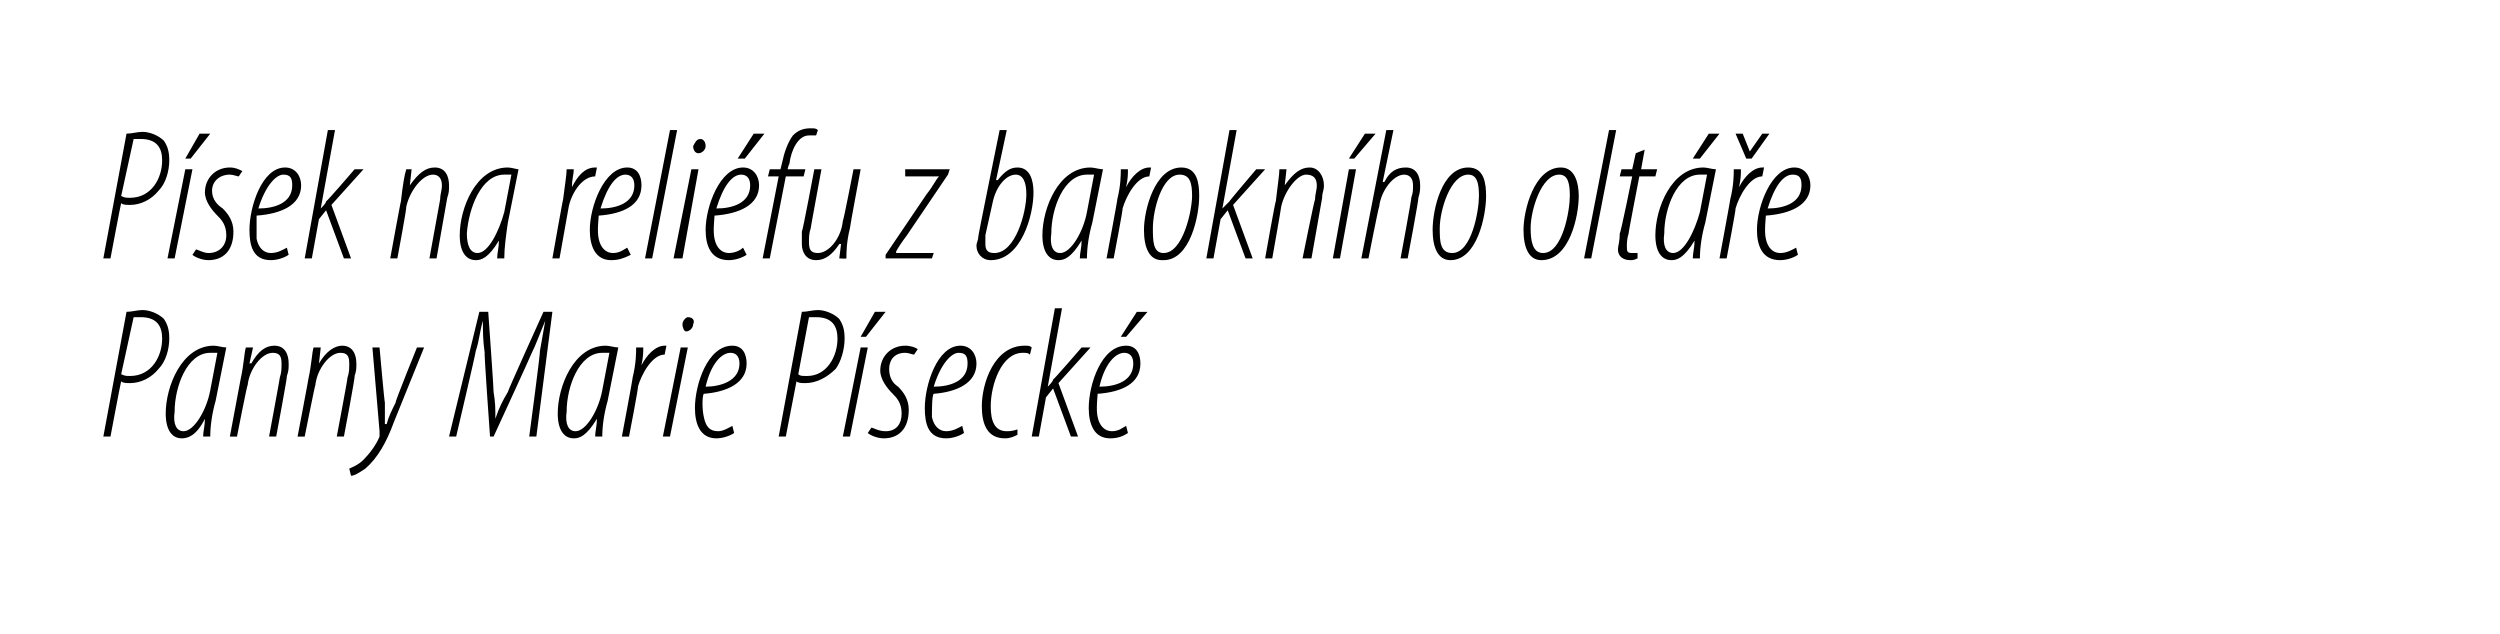
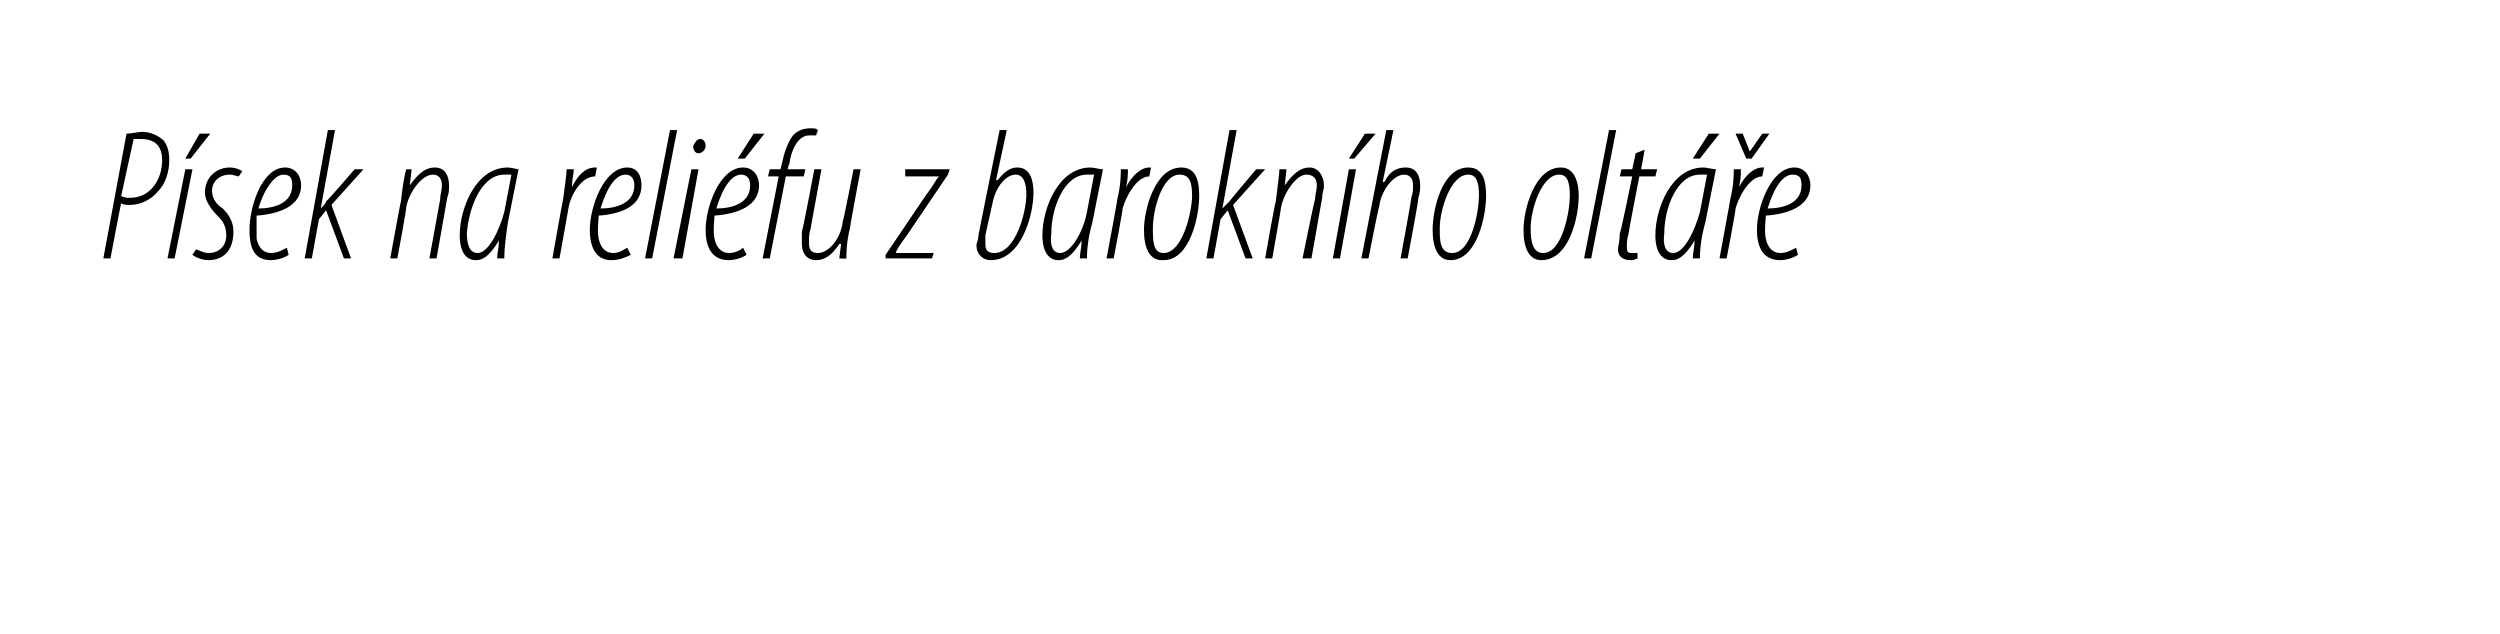
<svg xmlns="http://www.w3.org/2000/svg" version="1.1" width="140.3px" height="35.6px" viewBox="0 0 140.3 35.6">
  <desc>P sek na reli fu z barokn ho olt e Panny Marie P seck</desc>
  <defs />
  <g id="Polygon91448">
-     <path d="m7.1 17.5c.3 0 .6-.1.9-.1c.4 0 .9.2 1.2.5c.2.3.3.6.3 1.1c0 .6-.2 1.3-.6 1.7c-.4.5-1 .8-1.6.8c-.2 0-.4 0-.5-.1c-.02.02-.6 3.1-.6 3.1h-.4l1.3-7zM6.8 21c.2.1.3.1.5.1c1.2 0 1.8-1.1 1.8-2.1c0-.7-.3-1.2-1.2-1.2h-.4L6.8 21zm4.6 3.5c0-.3.1-.6.1-1c-.5 1-1 1.1-1.3 1.1c-.5 0-.9-.4-.9-1.4c0-1.5.9-3.8 2.7-3.8c.2 0 .5.1.7.1l-.6 3c-.2.7-.3 1.4-.3 2h-.4zm.8-4.7h-.4c-1.3 0-2 1.9-2 3.3c-.1.7.1 1.1.5 1.1c.6 0 1.3-1.2 1.5-2.3l.4-2.1zm.7 4.7l.6-3.2c.2-.9.2-1.5.3-1.8h.4l-.2.9s.07-.03.1 0c.4-.7.8-1 1.3-1c.6 0 .8.5.8 1c0 .3 0 .4-.1.7c.04 0-.6 3.4-.6 3.4h-.4s.62-3.33.6-3.3c.1-.3.1-.5.1-.8c0-.4-.1-.6-.5-.6c-.6 0-1.3.9-1.4 1.8c-.04.03-.6 2.9-.6 2.9h-.4zm3.8 0s.62-3.24.6-3.2c.2-.9.2-1.5.3-1.8h.4l-.1.9s-.02-.03 0 0c.4-.7.9-1 1.3-1c.6 0 .8.5.8 1c0 .3 0 .4-.1.7c.05 0-.6 3.4-.6 3.4h-.4s.63-3.33.6-3.3c.1-.3.1-.5.1-.8c0-.4-.1-.6-.5-.6c-.6 0-1.3.9-1.4 1.8c-.03.03-.6 2.9-.6 2.9h-.4zm4.6-5s.27 3.05.3 3.1v1.2h.1c.1-.4.3-.8.5-1.2c-.05-.02 1.2-3.1 1.2-3.1h.4l-1.7 4.2c-.4 1.1-.9 2-1.6 2.6c-.3.2-.6.4-.8.4l-.1-.4c.2-.1.5-.2.8-.5c.3-.3.7-.8.9-1.3v-.3l-.4-4.7h.4zm8.4 5s.64-4.78.6-4.8l.3-1.7c-.3.7-.5 1.3-.8 1.9c.02 0-2.1 4.6-2.1 4.6h-.2s-.34-4.73-.3-4.7c-.1-.7-.1-1.2-.1-1.8c-.2.7-.2 1.1-.4 1.7c.02.03-1.1 4.8-1.1 4.8h-.4l1.7-7h.5s.32 4.5.3 4.5c.1.6.1.9.1 1.5c.2-.6.4-1 .7-1.5c-.03-.02 2-4.5 2-4.5h.5l-.9 7h-.4zm3.7 0c0-.3.1-.6.1-1c-.6 1-1 1.1-1.3 1.1c-.5 0-.9-.4-.9-1.4c0-1.5.9-3.8 2.7-3.8c.2 0 .5.1.7.1l-.6 3c-.2.7-.3 1.4-.3 2h-.4zm.8-4.7h-.4c-1.3 0-2 1.9-2 3.3c-.1.7.1 1.1.5 1.1c.6 0 1.3-1.2 1.5-2.3l.4-2.1zm.7 4.7s.63-3.34.6-3.3c.2-.8.2-1.4.2-1.7h.4c0 .3 0 .5-.1 1c.3-.6.8-1.1 1.3-1.1h.1l-.1.5c-.7 0-1.3 1.1-1.5 1.8c.05-.02-.5 2.8-.5 2.8h-.4zm2.3 0l1-5h.4l-1 5h-.4zm1.3-5.9c-.1 0-.2-.2-.2-.4c0-.2.2-.4.3-.4c.3 0 .4.2.3.4c0 .2-.2.4-.4.4zm2.7 5.7c-.3.2-.7.3-1 .3c-.9 0-1.2-.8-1.2-1.7c0-1.3.7-3.5 2.1-3.5c.6 0 .8.5.8 1c0 1.1-1.1 1.6-2.4 1.7c-.1.1-.1.9 0 1.3c.1.5.3.8.8.8c.3 0 .6-.2.8-.3l.1.4zm.3-3.9c0-.4-.2-.6-.5-.6c-.5 0-1.1.6-1.4 1.9c.8 0 1.9-.3 1.9-1.3zm3.5-2.9c.3 0 .6-.1.9-.1c.4 0 .9.2 1.2.5c.2.3.3.6.3 1.1c0 .6-.2 1.3-.5 1.7c-.5.5-1.1.8-1.7.8c-.2 0-.4 0-.5-.1l-.6 3.1h-.4l1.3-7zm-.2 3.5c.1.1.2.1.5.1c1.1 0 1.7-1.1 1.7-2.1c0-.7-.3-1.2-1.2-1.2h-.4l-.6 3.2zm2.5 3.5l1-5h.4l-1 5h-.4zm2.4-7l-1.1 1.4h-.3l.8-1.4h.6zm-.8 6.5c.1 0 .4.2.8.2c.6 0 .9-.4.9-1c0-.6-.3-.9-.5-1.1c-.3-.3-.7-.8-.7-1.3c0-.8.6-1.4 1.4-1.4c.3 0 .6.1.7.2l-.2.3c-.1 0-.3-.1-.5-.1c-.6 0-.9.4-.9.9c0 .5.2.8.5 1c.3.3.6.7.6 1.3c0 1.1-.6 1.6-1.4 1.6c-.4 0-.8-.2-.9-.3l.2-.3zm5.2.3c-.3.2-.7.3-1 .3c-1 0-1.2-.8-1.2-1.7c0-1.3.7-3.5 2-3.5c.6 0 .9.5.9 1c0 1.1-1.1 1.6-2.4 1.7c-.1.1-.1.9-.1 1.3c.1.5.4.8.8.8c.4 0 .7-.2.9-.3l.1.4zm.2-3.9c0-.4-.1-.6-.5-.6c-.4 0-1 .6-1.4 1.9c.9 0 1.9-.3 1.9-1.3zm2.8 4c-.2.1-.4.2-.7.2c-1 0-1.3-.8-1.3-1.8c0-1.3.7-3.4 2.4-3.4c.2 0 .3 0 .4.1l-.1.4c-.1-.1-.2-.1-.4-.1c-1.2 0-1.8 1.8-1.8 3c0 .8.2 1.4.9 1.4c.1 0 .3 0 .6-.1v.3zm.8.1l1.3-7.2h.4l-.8 4.4s.01.01 0 0c.1-.1.3-.3.3-.4c.03.02 1.6-1.8 1.6-1.8h.5l-1.8 2l1.1 3h-.4l-1-2.7l-.4.5l-.4 2.2h-.4zm5.4-.2c-.3.2-.6.3-1 .3c-.9 0-1.2-.8-1.2-1.7c0-1.3.7-3.5 2.1-3.5c.6 0 .8.5.8 1c0 1.1-1 1.6-2.4 1.7c0 .1-.1.9 0 1.3c.1.5.4.8.8.8c.4 0 .6-.2.8-.3l.1.4zm.3-3.9c0-.4-.2-.6-.5-.6c-.5 0-1.1.6-1.4 1.9c.9 0 1.9-.3 1.9-1.3zm.8-2.9l-1.2 1.4h-.3l.9-1.4h.6z" stroke="none" fill="#000" />
-   </g>
+     </g>
  <g id="Polygon91447">
    <path d="m7.1 7.5c.3 0 .6-.1.9-.1c.4 0 .9.2 1.2.5c.2.3.3.6.3 1.1c0 .6-.2 1.3-.6 1.7c-.4.5-1 .8-1.6.8c-.2 0-.4 0-.5-.1c-.02.02-.6 3.1-.6 3.1h-.4l1.3-7zM6.8 11c.2.1.3.1.5.1c1.2 0 1.8-1.1 1.8-2.1c0-.7-.3-1.2-1.2-1.2h-.4L6.8 11zm2.6 3.5l1-5h.4l-1 5h-.4zm2.4-7l-1.1 1.4h-.3l.8-1.4h.6zM11 14c.1 0 .4.2.7.2c.6 0 1-.4 1-1c0-.6-.3-.9-.5-1.1c-.3-.3-.7-.8-.7-1.3c0-.8.6-1.4 1.4-1.4c.3 0 .5.1.7.2l-.2.3c-.1 0-.3-.1-.5-.1c-.6 0-1 .4-1 .9c0 .5.3.8.6 1c.3.3.6.7.6 1.3c0 1.1-.6 1.6-1.4 1.6c-.4 0-.8-.2-.9-.3l.2-.3zm5.2.3c-.3.2-.7.3-1 .3c-1 0-1.2-.8-1.2-1.7c0-1.3.7-3.5 2-3.5c.6 0 .9.5.9 1c0 1.1-1.1 1.6-2.5 1.7v1.3c.1.5.4.8.8.8c.4 0 .7-.2.9-.3l.1.4zm.2-3.9c0-.4-.1-.6-.5-.6c-.4 0-1 .6-1.4 1.9c.9 0 1.9-.3 1.9-1.3zm.7 4.1l1.3-7.2h.4l-.8 4.4s.02.01 0 0c.1-.1.3-.3.3-.4c.04.02 1.6-1.8 1.6-1.8h.5l-1.8 2l1.1 3h-.4l-1-2.7l-.4.5l-.4 2.2h-.4zm4.8 0s.59-3.24.6-3.2c.1-.9.2-1.5.3-1.8h.3l-.1.9s.05-.03 0 0c.5-.7.9-1 1.4-1c.6 0 .8.5.8 1c0 .3 0 .4-.1.7l-.6 3.4h-.4l.6-3.3c0-.3.1-.5.1-.8c0-.4-.2-.6-.5-.6c-.6 0-1.3.9-1.5 1.8c.04.03-.5 2.9-.5 2.9h-.4zm6 0c0-.3.1-.6.1-1c-.6 1-1 1.1-1.3 1.1c-.5 0-.9-.4-.9-1.4c0-1.5.9-3.8 2.7-3.8c.2 0 .5.1.6.1l-.6 3c-.1.7-.2 1.4-.2 2h-.4zm.8-4.7h-.4c-1.3 0-2 1.9-2.1 3.3c0 .7.2 1.1.6 1.1c.6 0 1.2-1.2 1.5-2.3l.4-2.1zm2.3 4.7s.59-3.34.6-3.3c.1-.8.2-1.4.2-1.7h.4c0 .3-.1.5-.1 1c.3-.6.7-1.1 1.3-1.1h.1l-.1.5c-.8 0-1.4 1.1-1.5 1.8l-.5 2.8h-.4zm4.4-.2c-.4.2-.7.3-1.1.3c-.9 0-1.2-.8-1.2-1.7c0-1.3.8-3.5 2.1-3.5c.6 0 .8.5.8 1c0 1.1-1 1.6-2.4 1.7c0 .1-.1.9 0 1.3c.1.5.4.8.8.8c.4 0 .6-.2.8-.3l.2.4zm.2-3.9c0-.4-.2-.6-.5-.6c-.5 0-1 .6-1.4 1.9c.9 0 1.9-.3 1.9-1.3zm.6 4.1l1.4-7.2h.4l-1.4 7.2h-.4zm1.6 0l1-5h.4l-.9 5h-.5zm1.4-5.9c-.2 0-.3-.2-.3-.4c.1-.2.2-.4.4-.4c.2 0 .3.2.3.4c0 .2-.2.4-.4.4zm2.7 5.7c-.3.2-.7.3-1 .3c-1 0-1.3-.8-1.3-1.7c0-1.3.8-3.5 2.1-3.5c.6 0 .9.5.9 1c0 1.1-1.1 1.6-2.5 1.7c0 .1-.1.9 0 1.3c.1.5.4.8.8.8c.4 0 .7-.2.8-.3l.2.4zm.2-3.9c0-.4-.2-.6-.5-.6c-.5 0-1 .6-1.4 1.9c.9 0 1.9-.3 1.9-1.3zm.8-2.9l-1.1 1.4h-.4l.9-1.4h.6zm-.1 7l.9-4.6h-.6l.1-.4h.6l.1-.4c.1-.5.3-1.1.6-1.5c.3-.3.6-.4 1-.4c.2 0 .3 0 .4.1l-.1.3h-.4c-.6 0-1 .8-1.1 1.6c-.04.03-.1.3-.1.3h1l-.1.4h-1l-.9 4.6h-.4zm5.5-5s-.61 3.25-.6 3.3c-.2.8-.2 1.4-.2 1.7c-.03.03-.4 0-.4 0l.1-.8s-.07-.03-.1 0c-.4.6-.8.9-1.3.9c-.6 0-.8-.5-.8-.9v-.7c.04.02.7-3.5.7-3.5h.4s-.62 3.35-.6 3.3c-.1.3-.1.5-.1.8c0 .4.1.6.5.6c.6 0 1.3-.8 1.4-1.8c.04-.01.6-2.9.6-2.9h.4zm1.4 4.8l2.3-3.4c.4-.5.5-.8.7-1c-.02 0 0 0 0 0h-1.9v-.4h2.5l-.1.3l-2.3 3.4c-.3.4-.5.7-.6.9c-.03.03 0 .1 0 .1h2.1l-.1.3h-2.6v-.2zm6.8-7l-.6 2.8s.05.03.1 0c.4-.5.7-.7 1.1-.7c.7 0 .9.7.9 1.4c0 1.3-.7 3.8-2.4 3.8c-.5 0-.8-.4-.8-.8c0-.2.1-.3.1-.5c-.03.03 1.2-6 1.2-6h.4zm-1.2 5.9v.5c0 .3.1.5.5.5c1.2 0 1.8-2.3 1.8-3.3c0-.7-.2-1.1-.6-1.1c-.5 0-1.1.6-1.3 1.6l-.4 1.8zm5.3 1.3c0-.3.1-.6.1-1c-.6 1-1 1.1-1.3 1.1c-.5 0-.9-.4-.9-1.4c0-1.5.9-3.8 2.7-3.8c.2 0 .5.1.7.1l-.6 3c-.2.7-.3 1.4-.3 2h-.4zm.8-4.7h-.4c-1.3 0-2 1.9-2 3.3c-.1.7.1 1.1.5 1.1c.6 0 1.3-1.2 1.5-2.3l.4-2.1zm.7 4.7s.63-3.34.6-3.3c.2-.8.2-1.4.2-1.7h.4c0 .3 0 .5-.1 1c.3-.6.8-1.1 1.3-1.1h.1l-.1.5c-.7 0-1.3 1.1-1.5 1.8c.04-.02-.5 2.8-.5 2.8h-.4zm3.1.1c-.7 0-1-.7-1-1.7c0-1.1.6-3.5 2.1-3.5c.9 0 1 .9 1 1.6c0 1.1-.5 3.6-2 3.6h-.1zm.1-.4c1.1 0 1.6-2.4 1.6-3.2c0-.7-.1-1.2-.7-1.2c-1 0-1.5 2-1.5 3c0 .7 0 1.4.6 1.4zm2.4.3L69 7.3h.4l-.8 4.4s.03.01 0 0l.4-.4c-.05.02 1.5-1.8 1.5-1.8h.5l-1.8 2l1.1 3h-.4l-1-2.7l-.4.5l-.4 2.2h-.4zm3.3 0s.57-3.24.6-3.2c.1-.9.2-1.5.2-1.8h.4l-.1.9s.02-.03 0 0c.5-.7.9-1 1.4-1c.5 0 .8.5.8 1c0 .3-.1.4-.1.7l-.6 3.4h-.5s.67-3.33.7-3.3c0-.3.1-.5.1-.8c0-.4-.2-.6-.6-.6c-.5 0-1.2.9-1.4 1.8c.01.03-.5 2.9-.5 2.9h-.4zm3.8 0l.9-5h.4l-.9 5h-.4zm2.4-7L76 8.9h-.3l.9-1.4h.6zm-.8 7l1.4-7.2h.4l-.6 2.9s.06.04.1 0c.3-.6.7-.8 1.2-.8c.6 0 .8.5.8 1c0 .2 0 .4-.1.7c.04.01-.6 3.4-.6 3.4h-.4s.64-3.44.6-3.4c.1-.3.1-.4.1-.7c0-.4-.2-.6-.5-.6c-.6 0-1.3.9-1.4 1.8c-.04.03-.6 2.9-.6 2.9h-.4zm5 .1c-.7 0-1-.7-1-1.7c0-1.1.5-3.5 2-3.5c.9 0 1 .9 1 1.6c0 1.1-.5 3.6-2 3.6zm.1-.4c1.1 0 1.5-2.4 1.5-3.2c0-.7-.1-1.2-.6-1.2c-1 0-1.6 2-1.6 3c0 .7 0 1.4.7 1.4zm5 .4c-.7 0-1-.7-1-1.7c0-1.1.6-3.5 2.1-3.5c.8 0 1 .9 1 1.6c0 1.1-.5 3.6-2.1 3.6zm.1-.4c1.1 0 1.5-2.4 1.5-3.2c0-.7-.1-1.2-.6-1.2c-1 0-1.6 2-1.6 3c0 .7.1 1.4.7 1.4zm2.3.3l1.4-7.2h.4l-1.4 7.2h-.4zm3.4-6.1l-.2 1.1h.9l-.1.4h-.9s-.62 3.18-.6 3.2c-.1.3-.1.6-.1.7c0 .3 0 .4.3.4h.3v.3c-.2.1-.3.1-.4.1c-.4 0-.7-.2-.7-.6c0-.2.1-.4.1-.9c.05.02.7-3.2.7-3.2h-.7l.1-.4h.6l.2-.9l.5-.2zm2.7 6.1c0-.3.1-.6.1-1c-.6 1-1 1.1-1.3 1.1c-.5 0-.9-.4-.9-1.4c0-1.5.9-3.8 2.7-3.8c.2 0 .5.1.7.1l-.6 3c-.2.7-.3 1.4-.3 2h-.4zm.8-4.7h-.4c-1.3 0-2 1.9-2 3.3c-.1.7.1 1.1.5 1.1c.6 0 1.2-1.2 1.5-2.3l.4-2.1zm.7-2.3l-1.1 1.4h-.4l.9-1.4h.6zm0 7s.62-3.34.6-3.3c.2-.8.2-1.4.2-1.7h.4c0 .3 0 .5-.1 1c.3-.6.8-1.1 1.3-1.1h.1l-.1.5c-.7 0-1.3 1.1-1.5 1.8c.04-.02-.5 2.8-.5 2.8h-.4zM98 8.9l-.6-1.4h.4l.4 1l.7-1h.4l-1 1.4h-.3zm2.9 5.4c-.3.2-.7.3-1 .3c-1 0-1.3-.8-1.3-1.7c0-1.3.8-3.5 2.1-3.5c.6 0 .9.5.9 1c0 1.1-1.1 1.6-2.5 1.7c0 .1-.1.9 0 1.3c.1.5.4.8.8.8c.4 0 .7-.2.9-.3l.1.4zm.2-3.9c0-.4-.1-.6-.5-.6c-.5 0-1 .6-1.4 1.9c.9 0 1.9-.3 1.9-1.3z" stroke="none" fill="#000" />
  </g>
</svg>